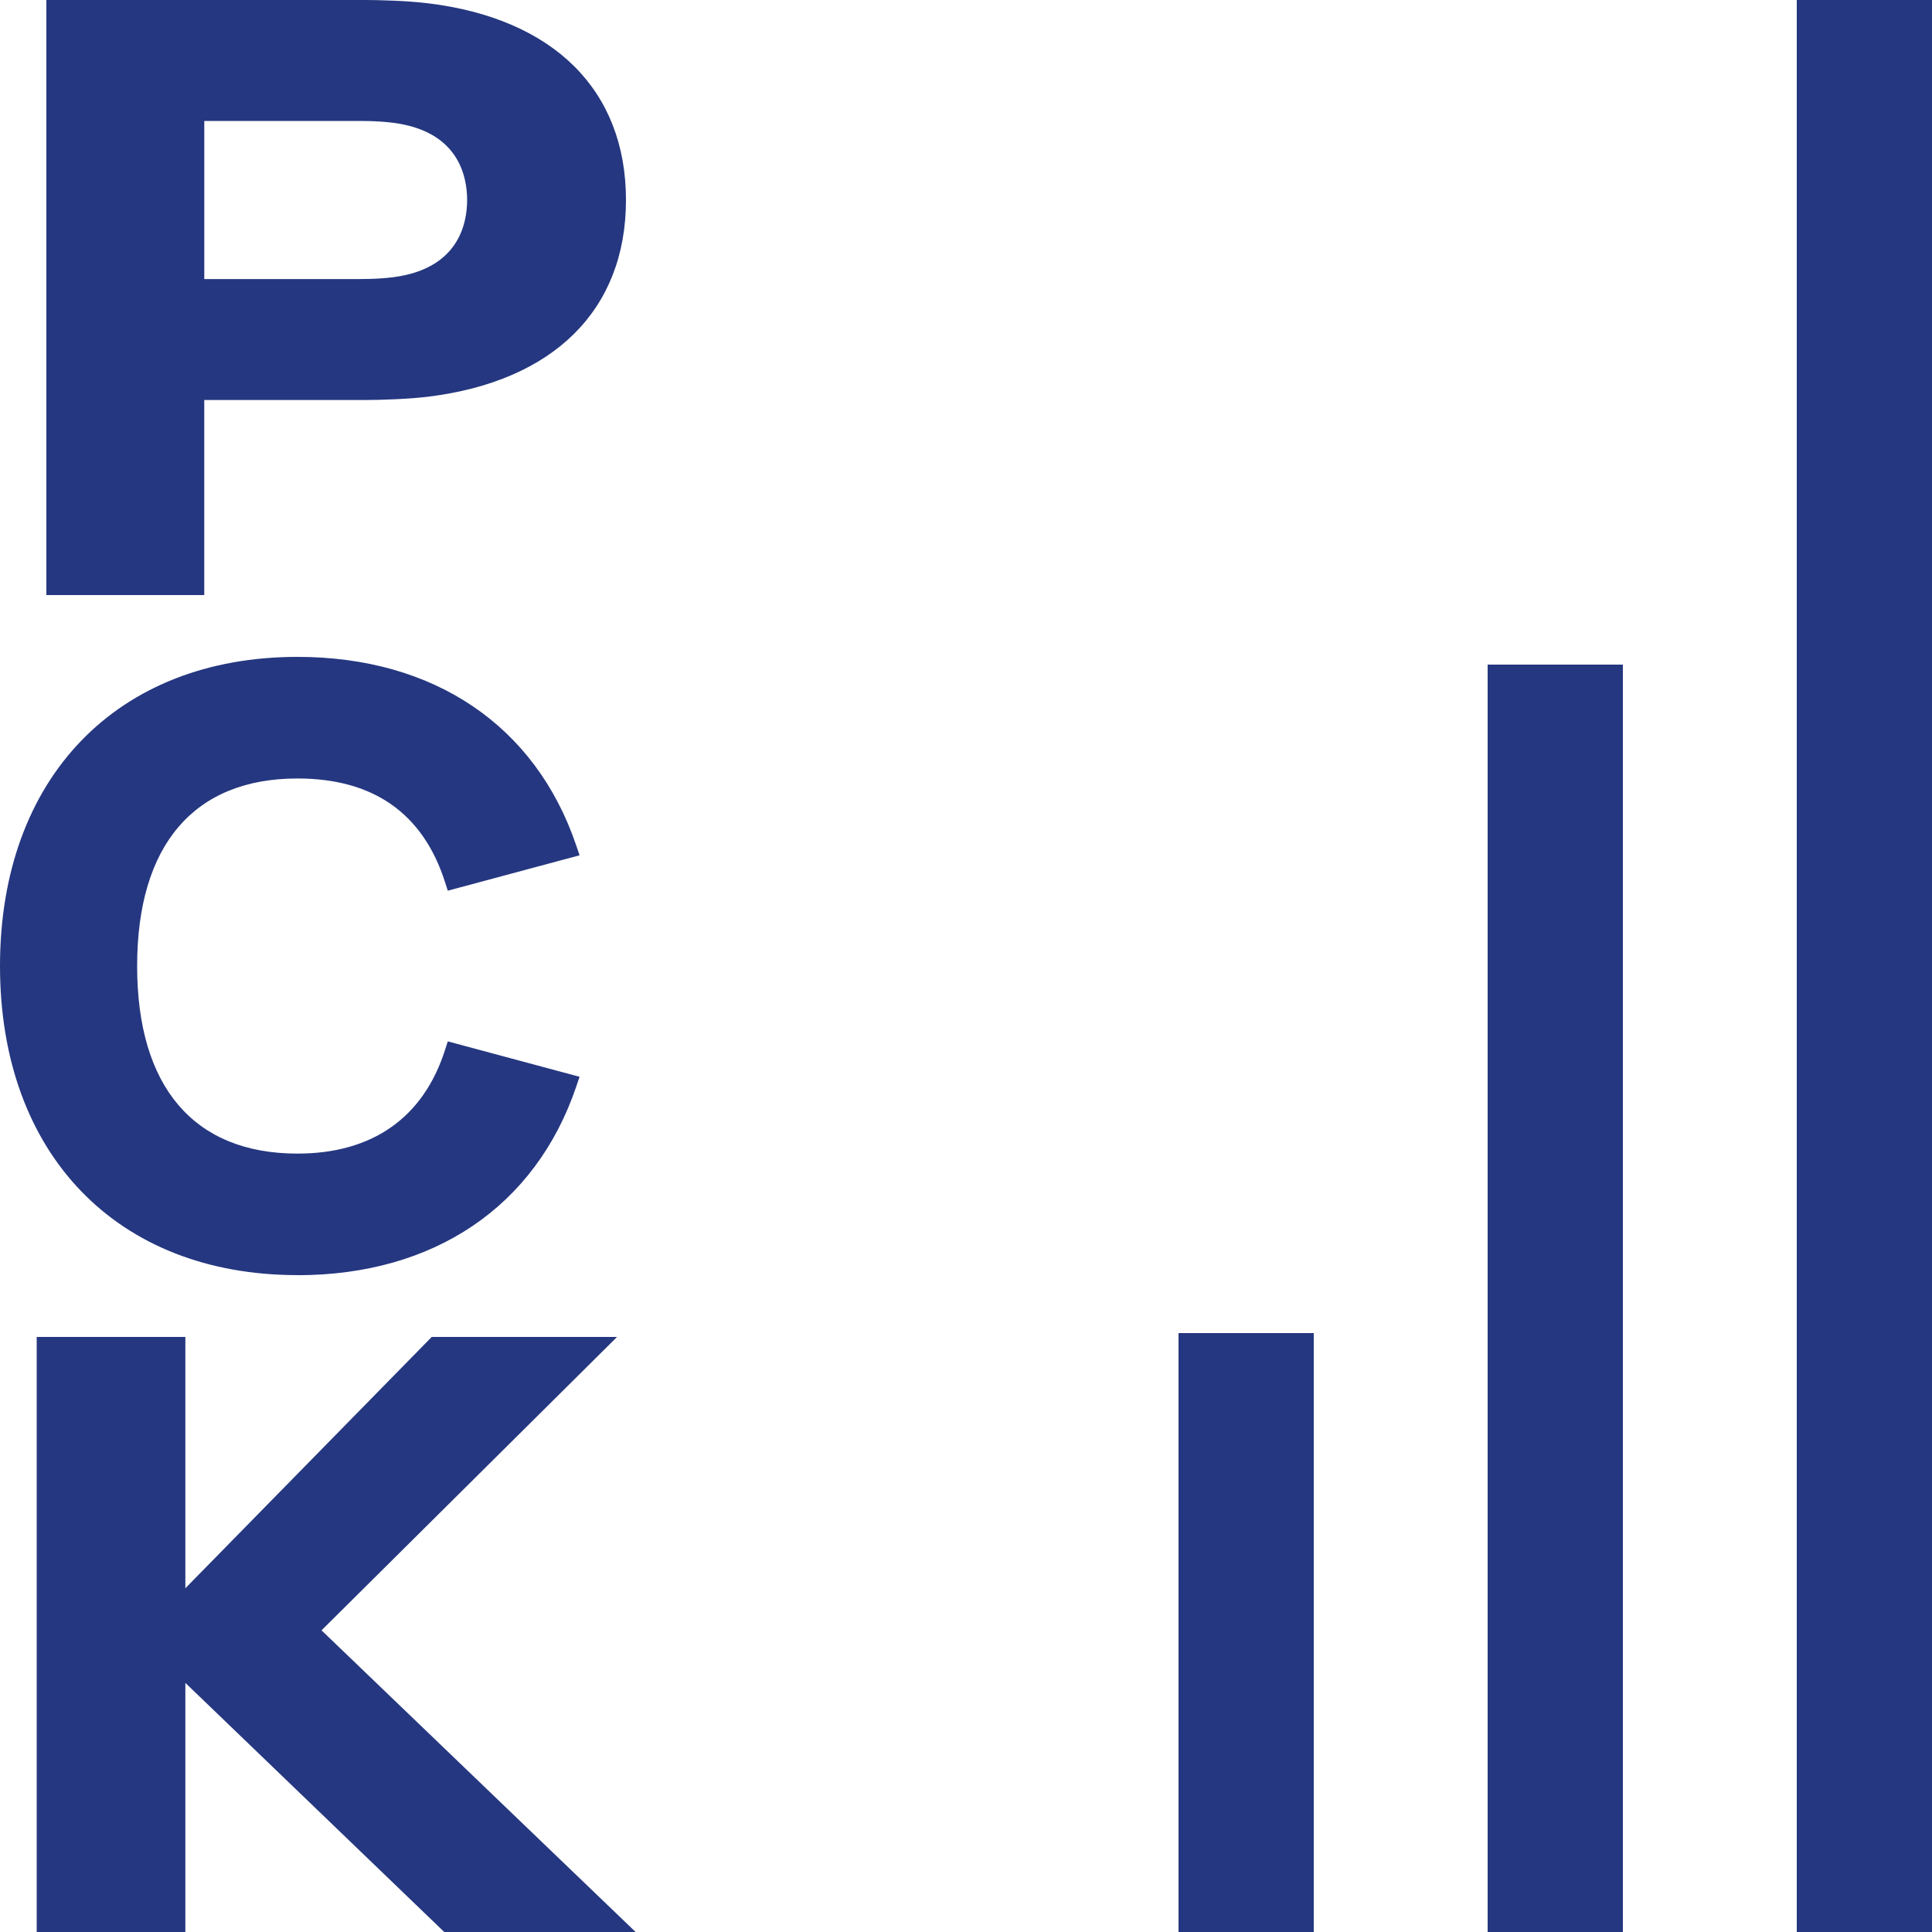
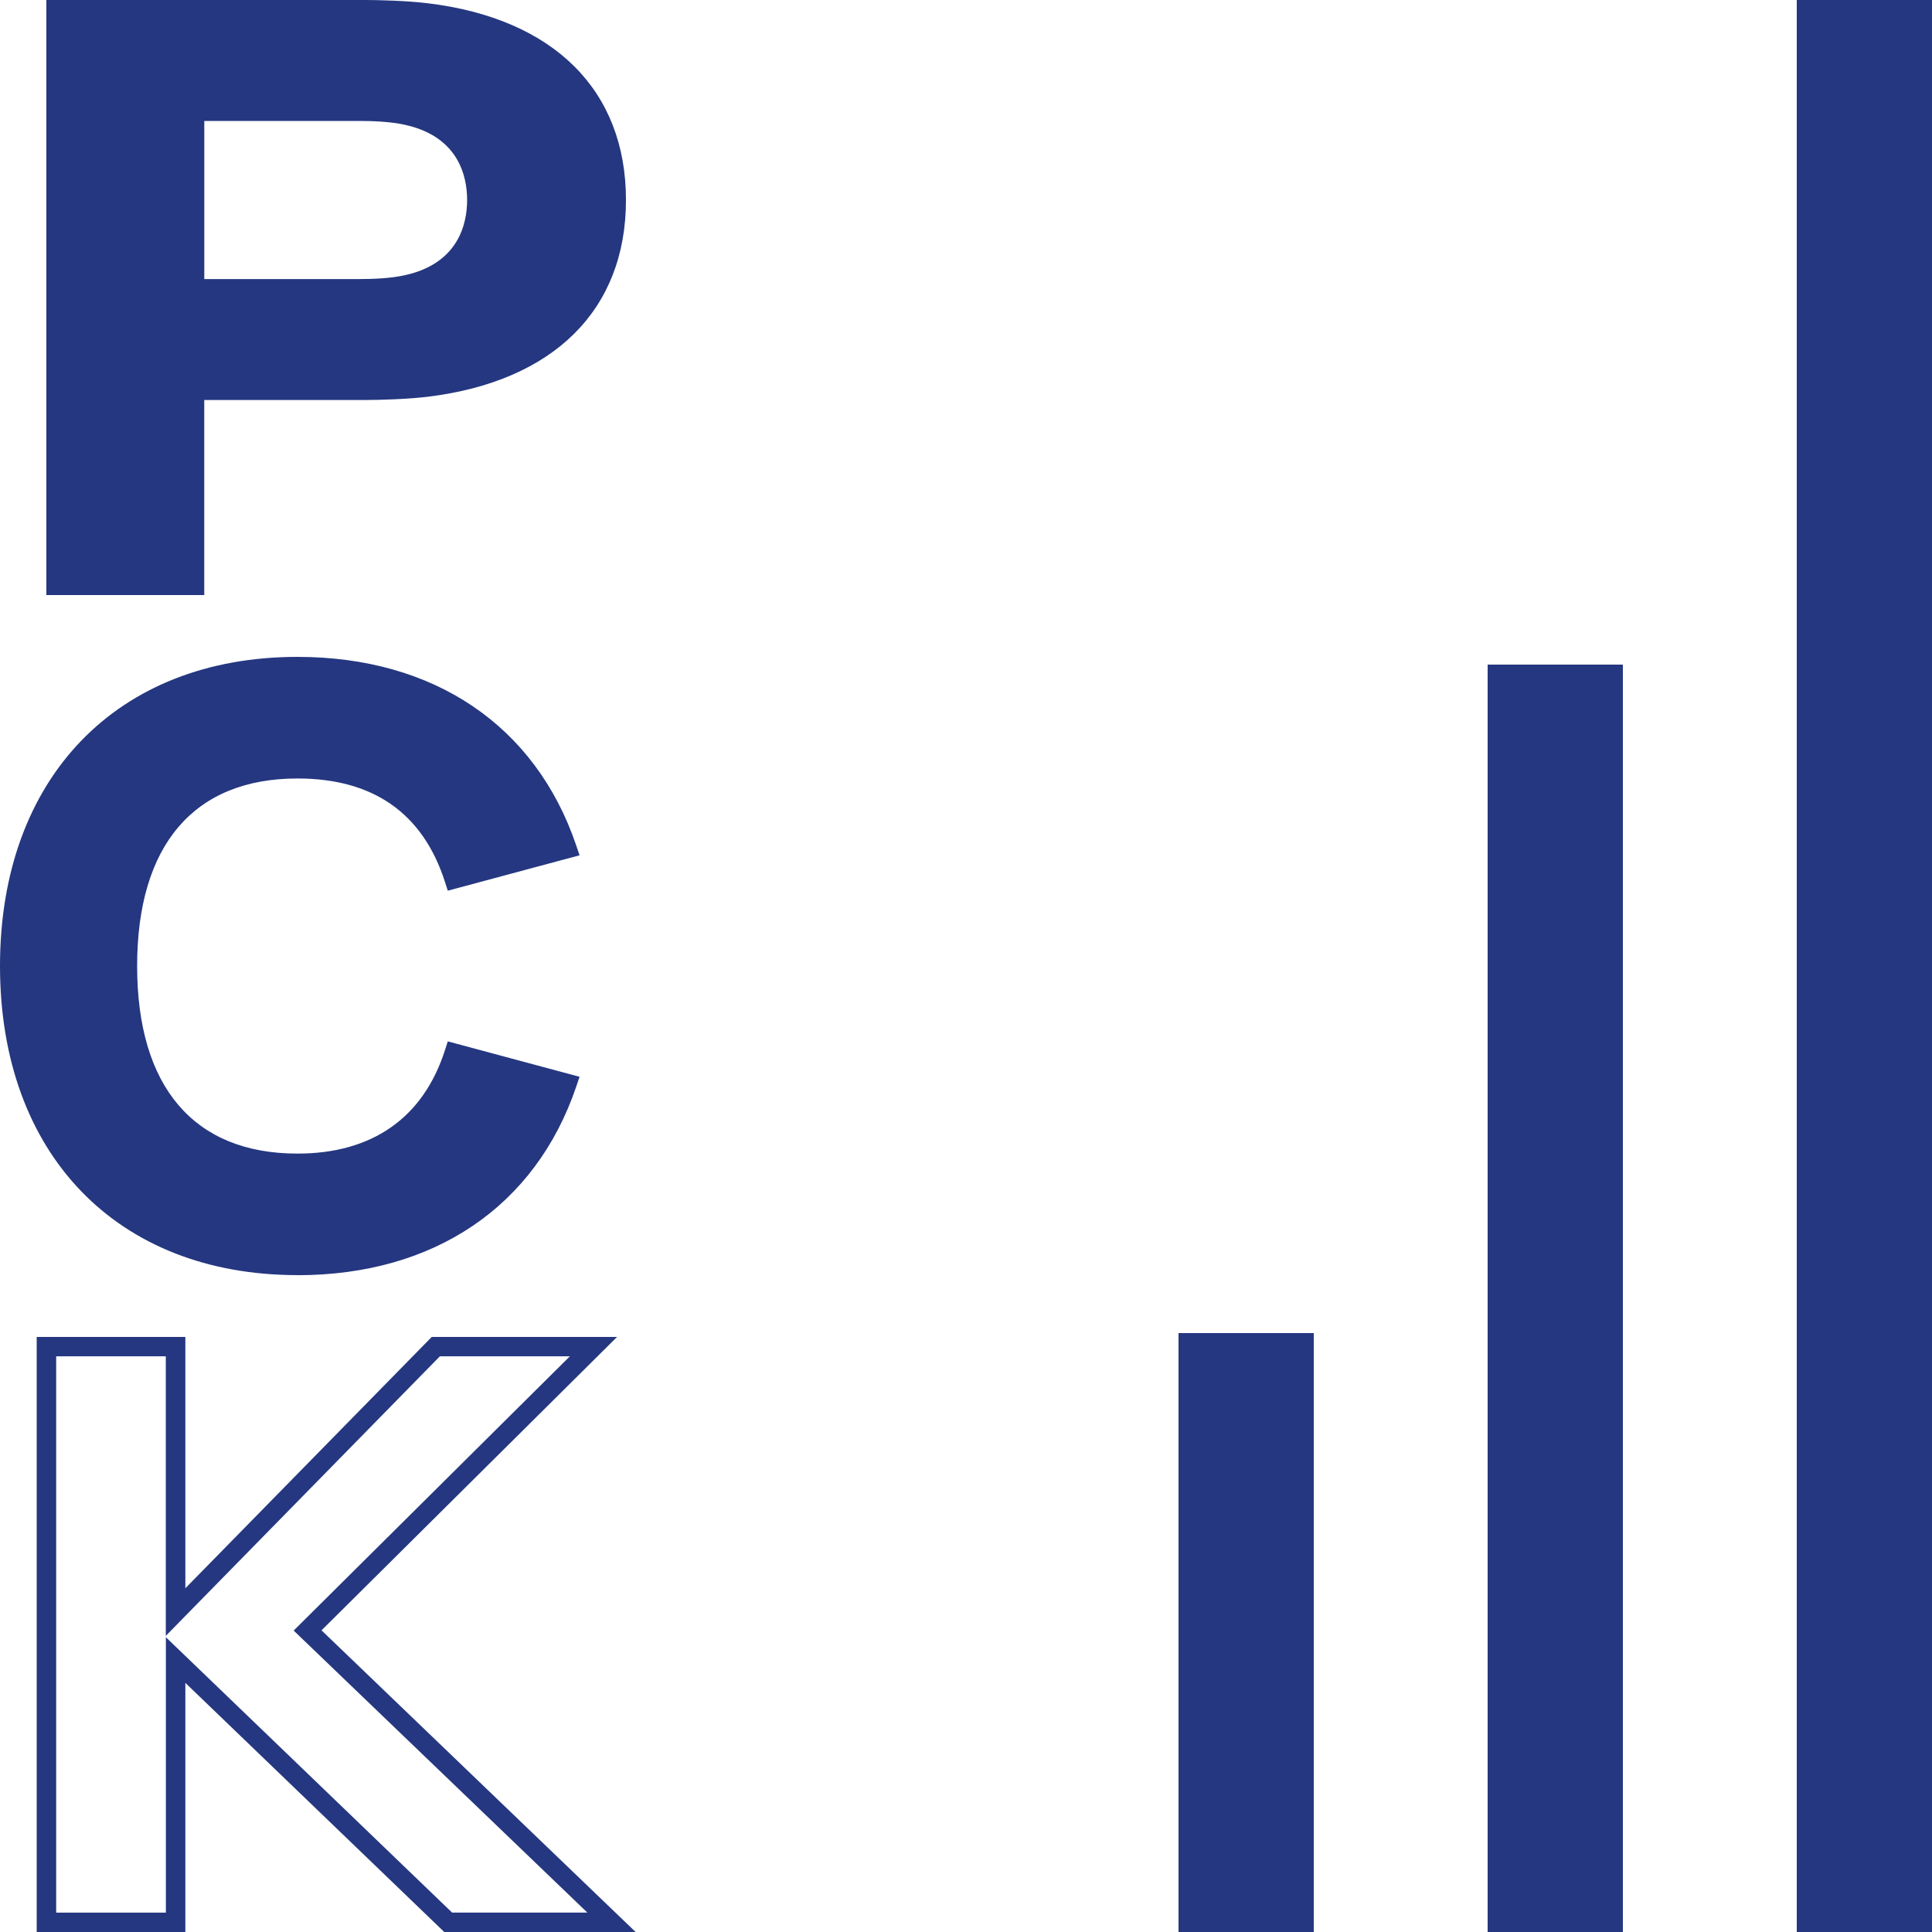
<svg xmlns="http://www.w3.org/2000/svg" id="_Слой_1" data-name="Слой 1" viewBox="0 0 500 500">
  <defs>
    <style> .cls-1 { fill: #253780; } .cls-1, .cls-2 { stroke-width: 0px; } .cls-2 { fill: #253780; } </style>
  </defs>
  <g>
    <g>
      <path class="cls-1" d="M14.5,2.51h80.14c3.69,0,10.81.21,15.82.83,34.01,4.14,49.04,23.38,49.04,48.42s-15.29,44.28-49.04,48.42c-5.01.62-12.39.83-15.82.83h-44.29v50.49H14.5V2.51ZM93.06,74.72c3.69,0,8.44-.21,12.13-1.04,14.5-3.1,18.19-13.86,18.19-21.93s-3.69-18.83-18.19-21.93c-3.69-.83-8.44-1.03-12.13-1.03h-42.71v45.94h42.71Z" />
      <path class="cls-1" d="M52.86,154H12V0h82.65C97.86,0,105.37.18,110.77.85c32.56,3.96,51.23,22.52,51.23,50.91s-18.67,46.92-51.23,50.91c-5.01.62-12.39.85-16.12.85h-41.79v50.49ZM17,148.98h30.85v-50.49h46.79c3.61,0,10.73-.22,15.51-.81,30.21-3.7,46.84-20.02,46.84-45.93S140.37,9.5,110.16,5.83c-5.17-.64-12.41-.81-15.52-.81H17v143.97ZM93.06,77.23h-45.21V26.28h45.21c3.55,0,8.64.19,12.67,1.1,18.69,4,20.15,19.67,20.15,24.38s-1.45,20.38-20.17,24.39c-4.01.9-9.09,1.09-12.65,1.09ZM52.86,72.22h40.21c3.3,0,7.99-.17,11.58-.97,14.13-3.03,16.24-13.51,16.24-19.49s-2.11-16.46-16.21-19.48c-3.61-.81-8.3-.98-11.6-.98h-40.21v40.92Z" />
    </g>
    <g>
      <path class="cls-1" d="M2.49,250c0-46.29,28.39-77.5,74.5-77.5,35.22,0,59.98,18.19,69.8,47.12l-29.24,7.85c-5.76-17.98-19.21-28.52-40.56-28.52-29.24,0-43.97,20.05-43.97,51.04s14.73,51.04,43.97,51.04c21.35,0,34.79-10.54,40.56-28.52l29.24,7.85c-9.82,28.93-34.58,47.12-69.8,47.12-46.11,0-74.5-31.21-74.5-77.5Z" />
      <path class="cls-1" d="M76.98,330C30.22,330,0,298.6,0,250s30.22-80,76.98-80c35.33,0,61.63,17.79,72.15,48.81l.86,2.54-34.1,9.16-.73-2.26c-5.7-17.77-18.54-26.78-38.19-26.78-26.75,0-41.48,17.24-41.48,48.54s14.73,48.54,41.48,48.54c19.37,0,32.57-9.26,38.19-26.78l.73-2.26,34.1,9.16-.86,2.54c-10.53,31.02-36.83,48.81-72.15,48.81ZM76.98,175.01c-43.74,0-72.01,29.44-72.01,74.99s28.26,74.99,72.01,74.99c32.09,0,56.19-15.59,66.54-42.9l-24.39-6.55c-6.73,18.33-21.25,28-42.15,28-29.53,0-46.46-19.52-46.46-53.55s16.93-53.55,46.46-53.55c20.9,0,35.42,9.67,42.15,28l24.39-6.55c-10.35-27.3-34.45-42.9-66.54-42.9Z" />
    </g>
    <g>
-       <path class="cls-1" d="M12.02,348.51h33.43v68.7l67.34-68.7h40.8l-73.98,73.46,78.65,75.53h-42.27l-70.54-67.87v67.87H12.02v-148.98Z" />
      <path class="cls-1" d="M164.5,500h-49.53l-67-64.47v64.47H9.5v-154h38.47v65.04l63.76-65.04h47.96l-76.48,75.93,81.29,78.07ZM117,494.98h35.01l-76.01-72.99,71.48-70.98h-33.64l-70.93,72.35v-72.35H14.54v143.97h28.39v-71.27l74.08,71.27Z" />
    </g>
  </g>
  <rect class="cls-2" x="305" y="345" width="35" height="155" />
  <rect class="cls-2" x="465" y="0" width="35" height="500" />
  <rect class="cls-2" x="385" y="172" width="35" height="328" />
</svg>